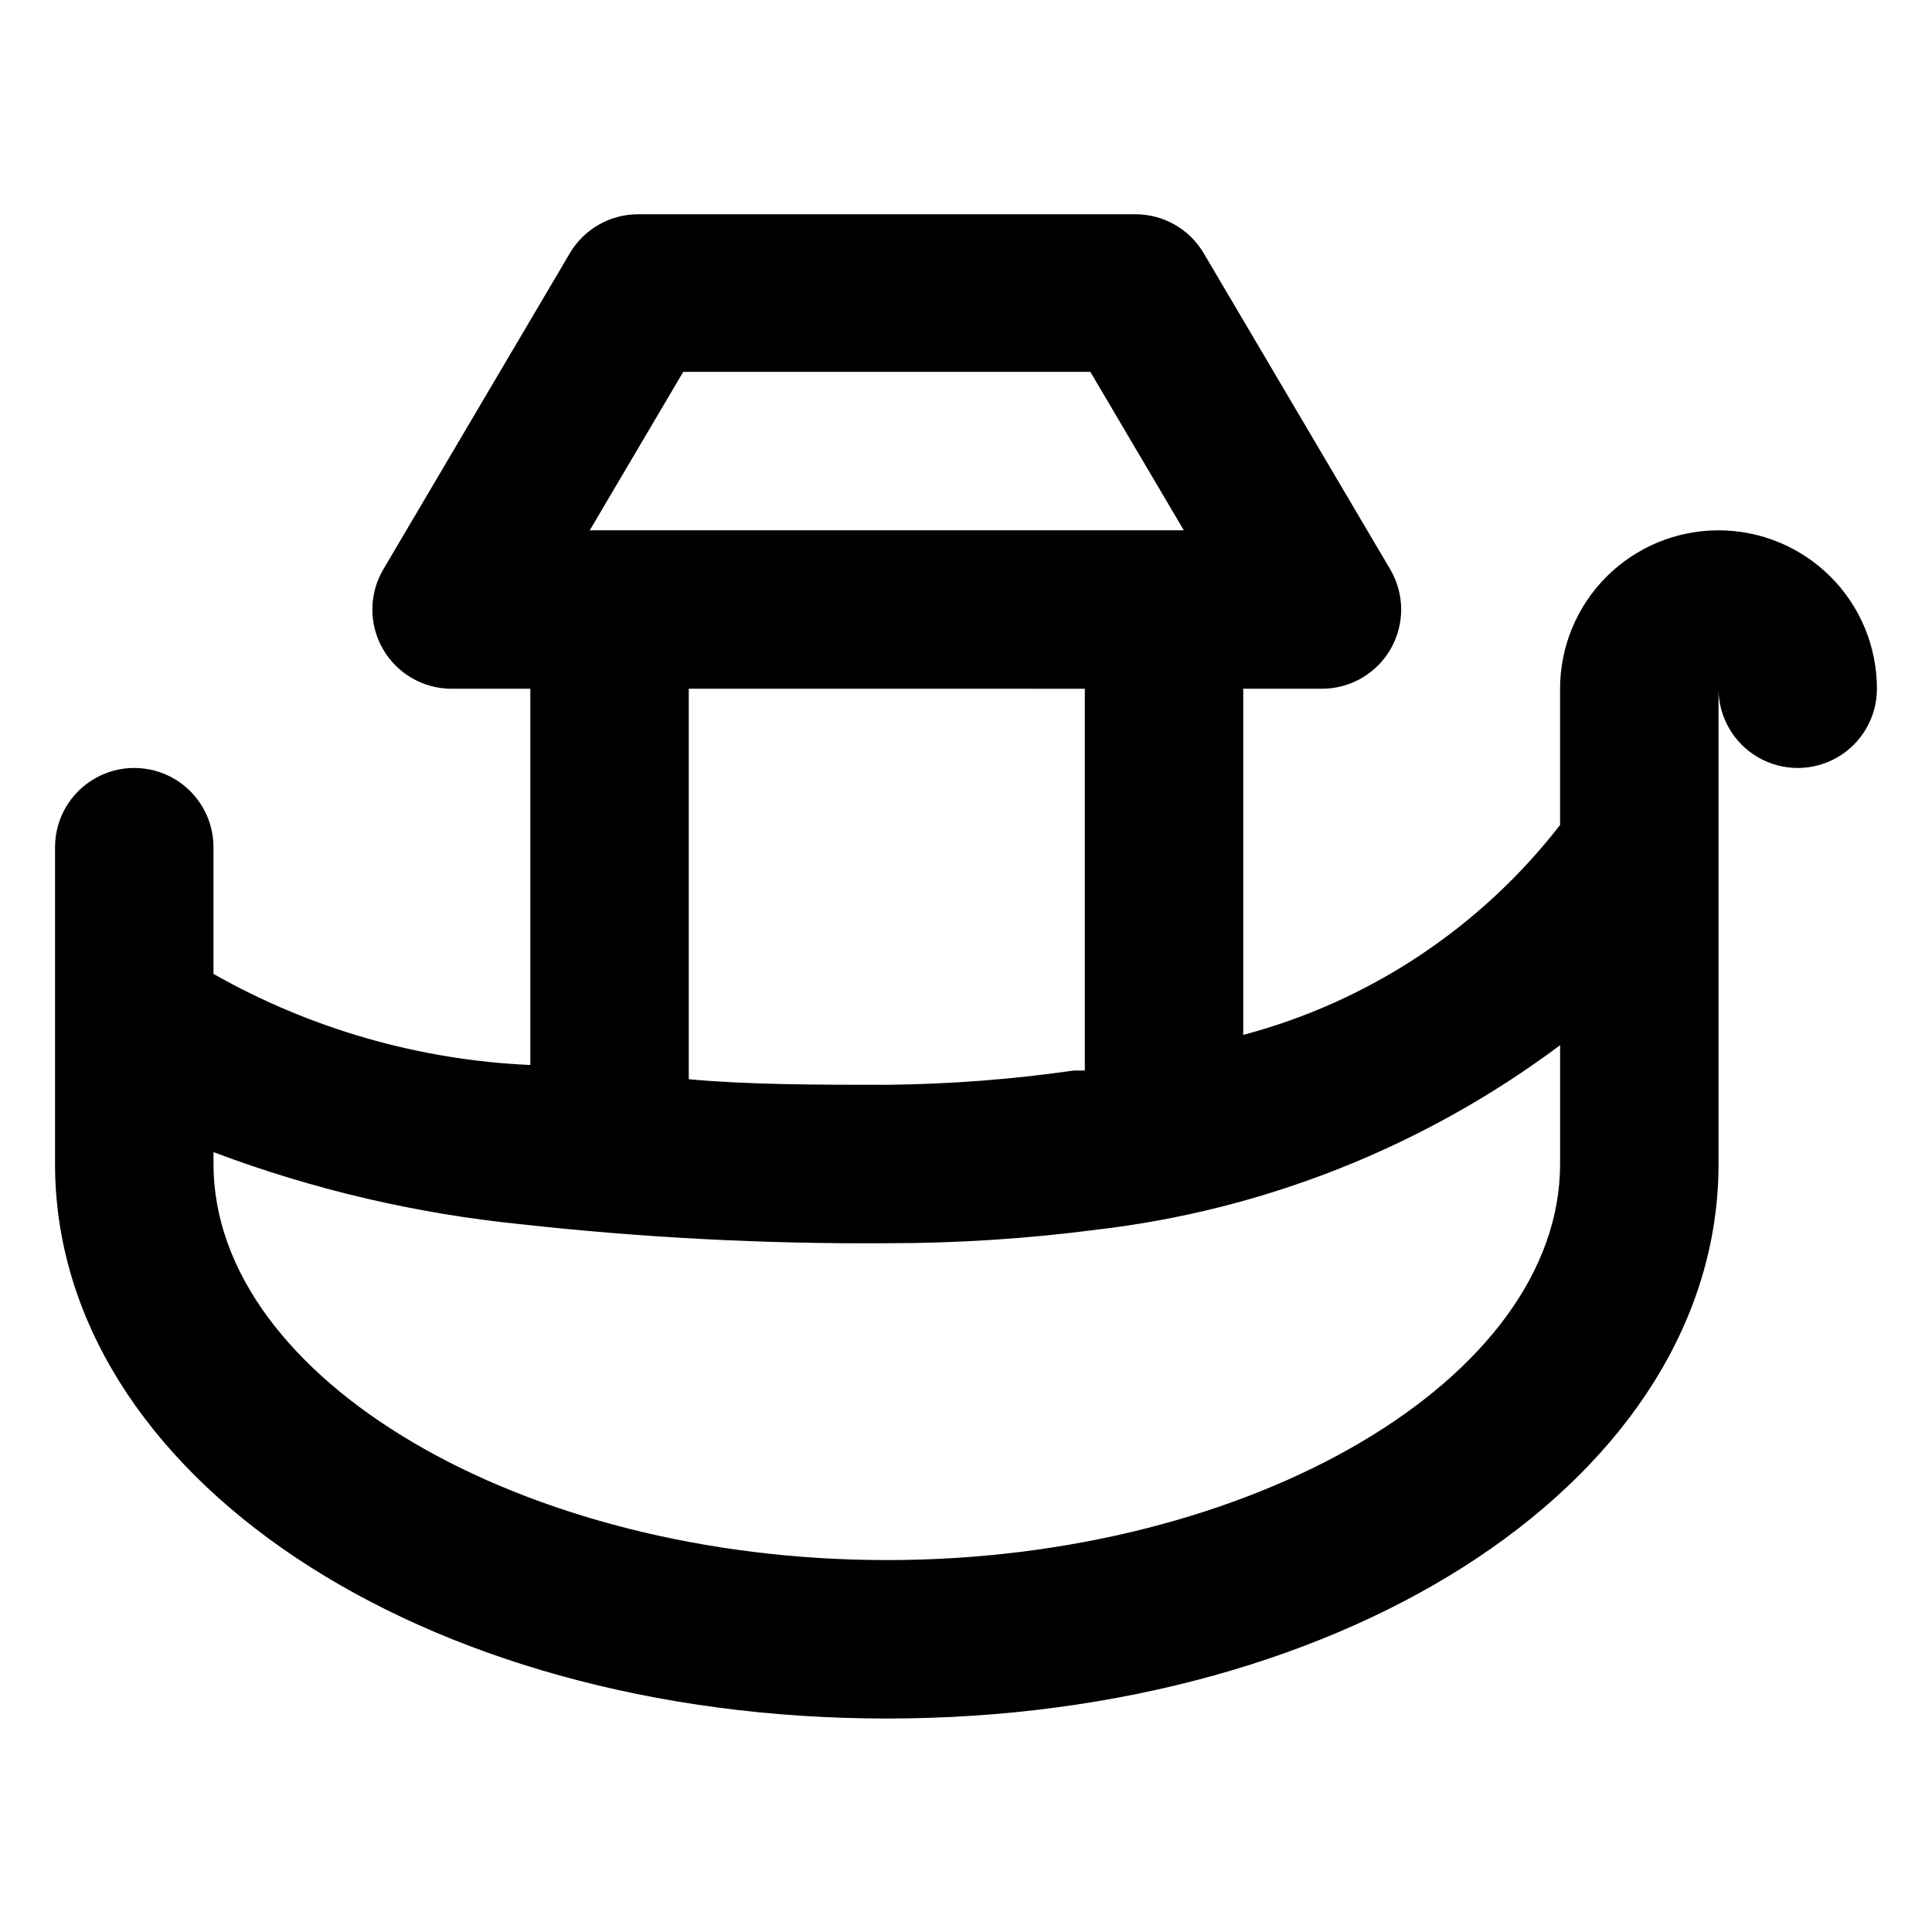
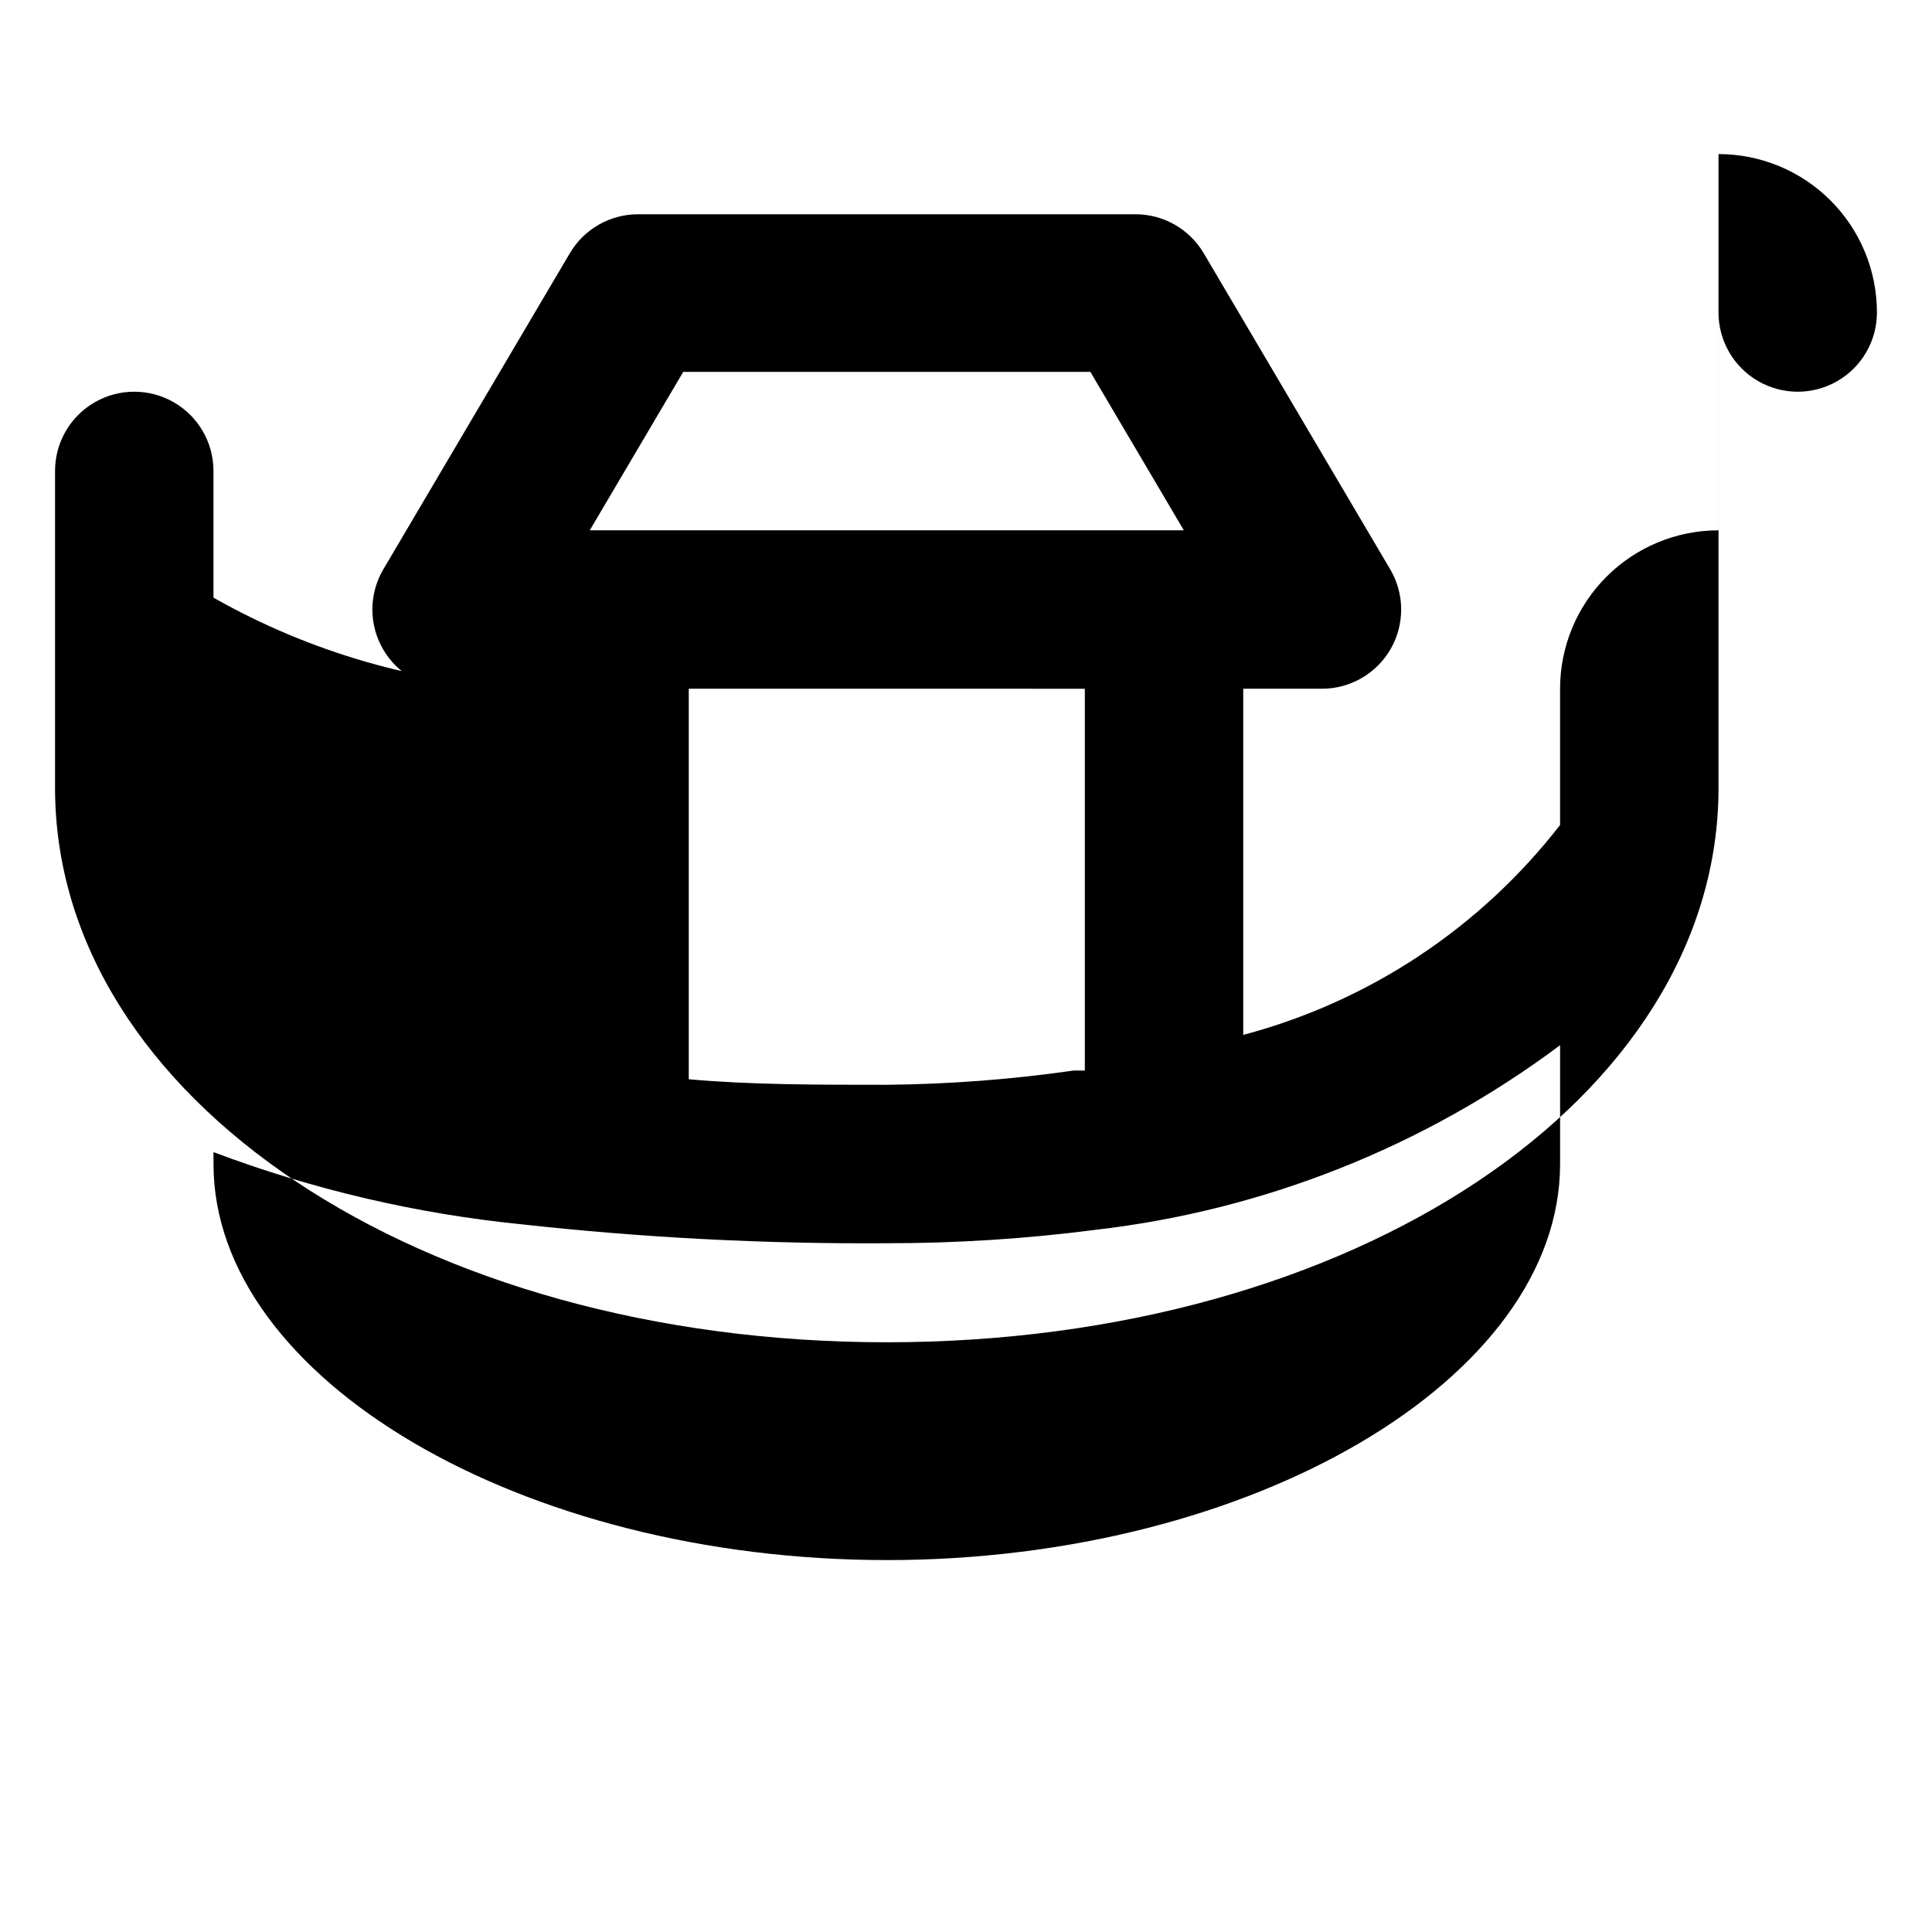
<svg xmlns="http://www.w3.org/2000/svg" fill="#000000" width="800px" height="800px" version="1.1" viewBox="144 144 512 512">
-   <path d="m599.42 284.54c-11.133 0-21.812 4.422-29.688 12.297-7.871 7.871-12.297 18.551-12.297 29.688v36.105c-21.129 27.25-50.633 46.797-83.965 55.629v-91.734h20.992-0.004c7.481-0.047 14.367-4.066 18.086-10.551 3.719-6.488 3.707-14.465-0.031-20.938l-49.539-83.969c-3.781-6.375-10.645-10.285-18.055-10.285h-131.83c-7.41 0-14.273 3.91-18.051 10.285l-49.543 83.969c-3.738 6.473-3.75 14.449-0.031 20.938 3.719 6.484 10.609 10.504 18.086 10.551h20.992v99.711c-29.504-1.305-58.277-9.578-83.969-24.141v-33.586c0-7.5-4-14.43-10.496-18.18s-14.496-3.75-20.992 0c-6.496 3.75-10.496 10.68-10.496 18.18v83.969c0 82.289 96.773 146.95 220.42 146.95 123.64 0 220.42-64.656 220.42-146.95v-125.95h-0.004c0 7.5 4.004 14.43 10.496 18.18 6.496 3.75 14.5 3.75 20.992 0 6.496-3.75 10.496-10.68 10.496-18.18 0-11.137-4.422-21.816-12.297-29.688-7.871-7.875-18.551-12.297-29.688-12.297zm-274.36-41.984h107.9l24.77 41.984h-157.44zm106.43 83.969v101.18h-2.938l-0.004-0.004c-16.41 2.359-32.961 3.621-49.539 3.781-18.684 0-36.105 0-52.48-1.469v-103.49zm-52.48 230.91c-96.773 0-178.43-48.07-178.43-104.96v-3.148c26.207 9.875 53.586 16.297 81.449 19.105 32.203 3.57 64.586 5.254 96.984 5.039 18.531 0.008 37.043-1.184 55.418-3.57 44.602-5.164 87.043-22.039 123.01-48.91v31.488c0 56.887-81.656 104.96-178.43 104.96z" />
+   <path d="m599.42 284.54c-11.133 0-21.812 4.422-29.688 12.297-7.871 7.871-12.297 18.551-12.297 29.688v36.105c-21.129 27.25-50.633 46.797-83.965 55.629v-91.734h20.992-0.004c7.481-0.047 14.367-4.066 18.086-10.551 3.719-6.488 3.707-14.465-0.031-20.938l-49.539-83.969c-3.781-6.375-10.645-10.285-18.055-10.285h-131.83c-7.41 0-14.273 3.91-18.051 10.285l-49.543 83.969c-3.738 6.473-3.75 14.449-0.031 20.938 3.719 6.484 10.609 10.504 18.086 10.551h20.992c-29.504-1.305-58.277-9.578-83.969-24.141v-33.586c0-7.5-4-14.43-10.496-18.18s-14.496-3.75-20.992 0c-6.496 3.75-10.496 10.68-10.496 18.18v83.969c0 82.289 96.773 146.95 220.42 146.95 123.64 0 220.42-64.656 220.42-146.95v-125.95h-0.004c0 7.5 4.004 14.43 10.496 18.18 6.496 3.75 14.5 3.75 20.992 0 6.496-3.75 10.496-10.68 10.496-18.18 0-11.137-4.422-21.816-12.297-29.688-7.871-7.875-18.551-12.297-29.688-12.297zm-274.36-41.984h107.9l24.77 41.984h-157.44zm106.43 83.969v101.18h-2.938l-0.004-0.004c-16.41 2.359-32.961 3.621-49.539 3.781-18.684 0-36.105 0-52.48-1.469v-103.49zm-52.48 230.91c-96.773 0-178.43-48.07-178.43-104.96v-3.148c26.207 9.875 53.586 16.297 81.449 19.105 32.203 3.57 64.586 5.254 96.984 5.039 18.531 0.008 37.043-1.184 55.418-3.57 44.602-5.164 87.043-22.039 123.01-48.91v31.488c0 56.887-81.656 104.96-178.43 104.96z" />
</svg>